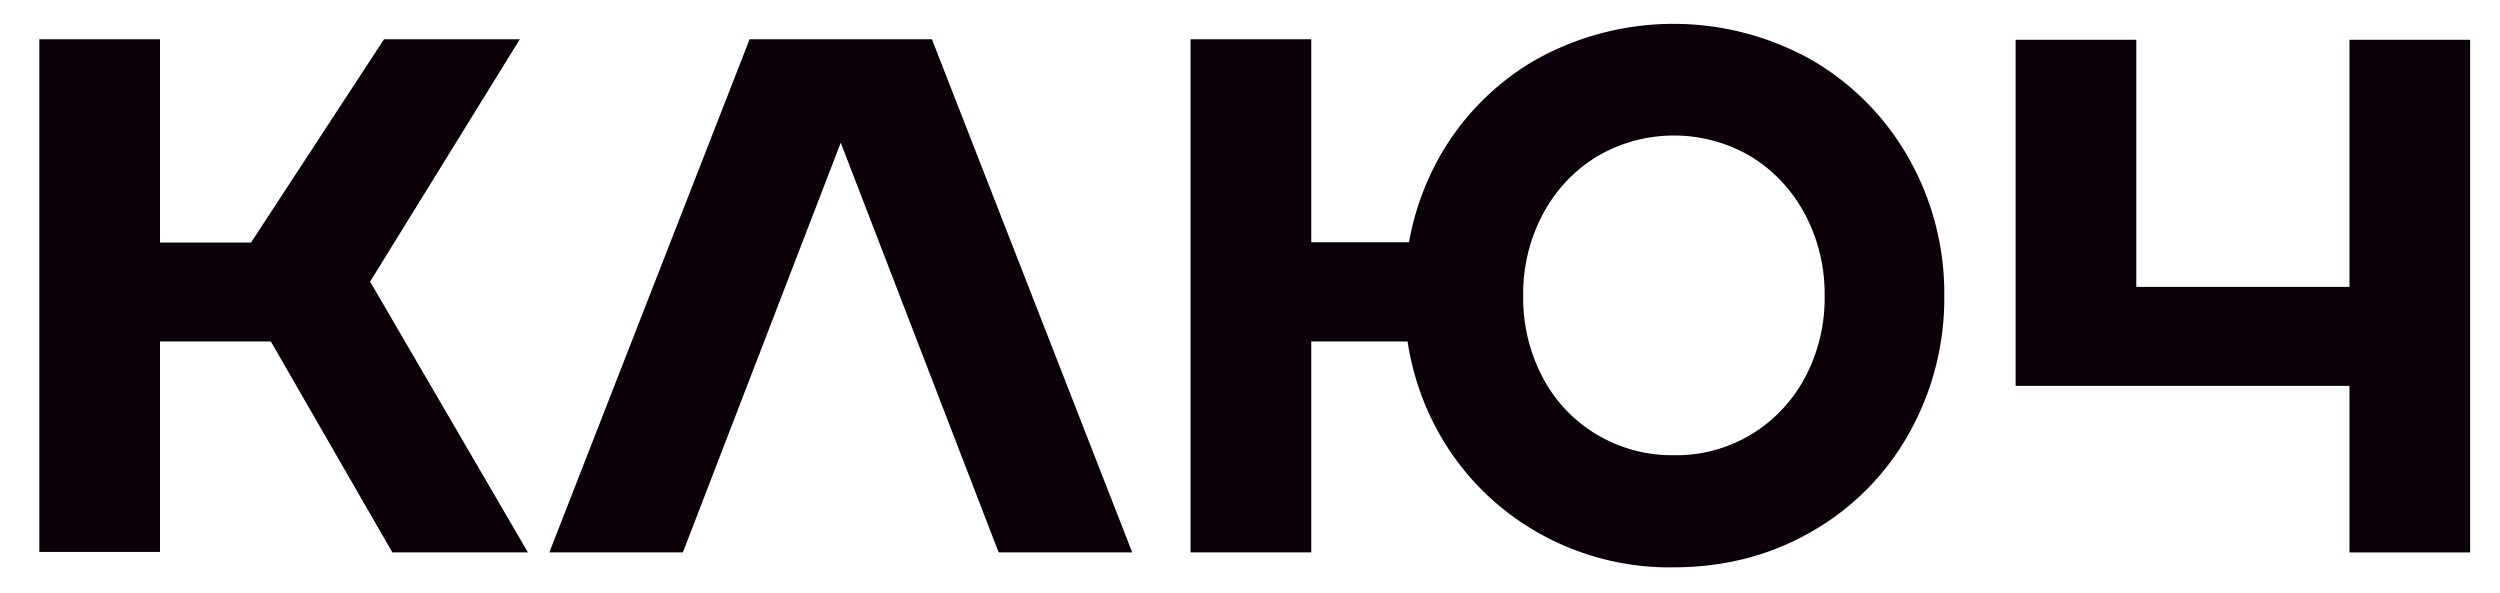
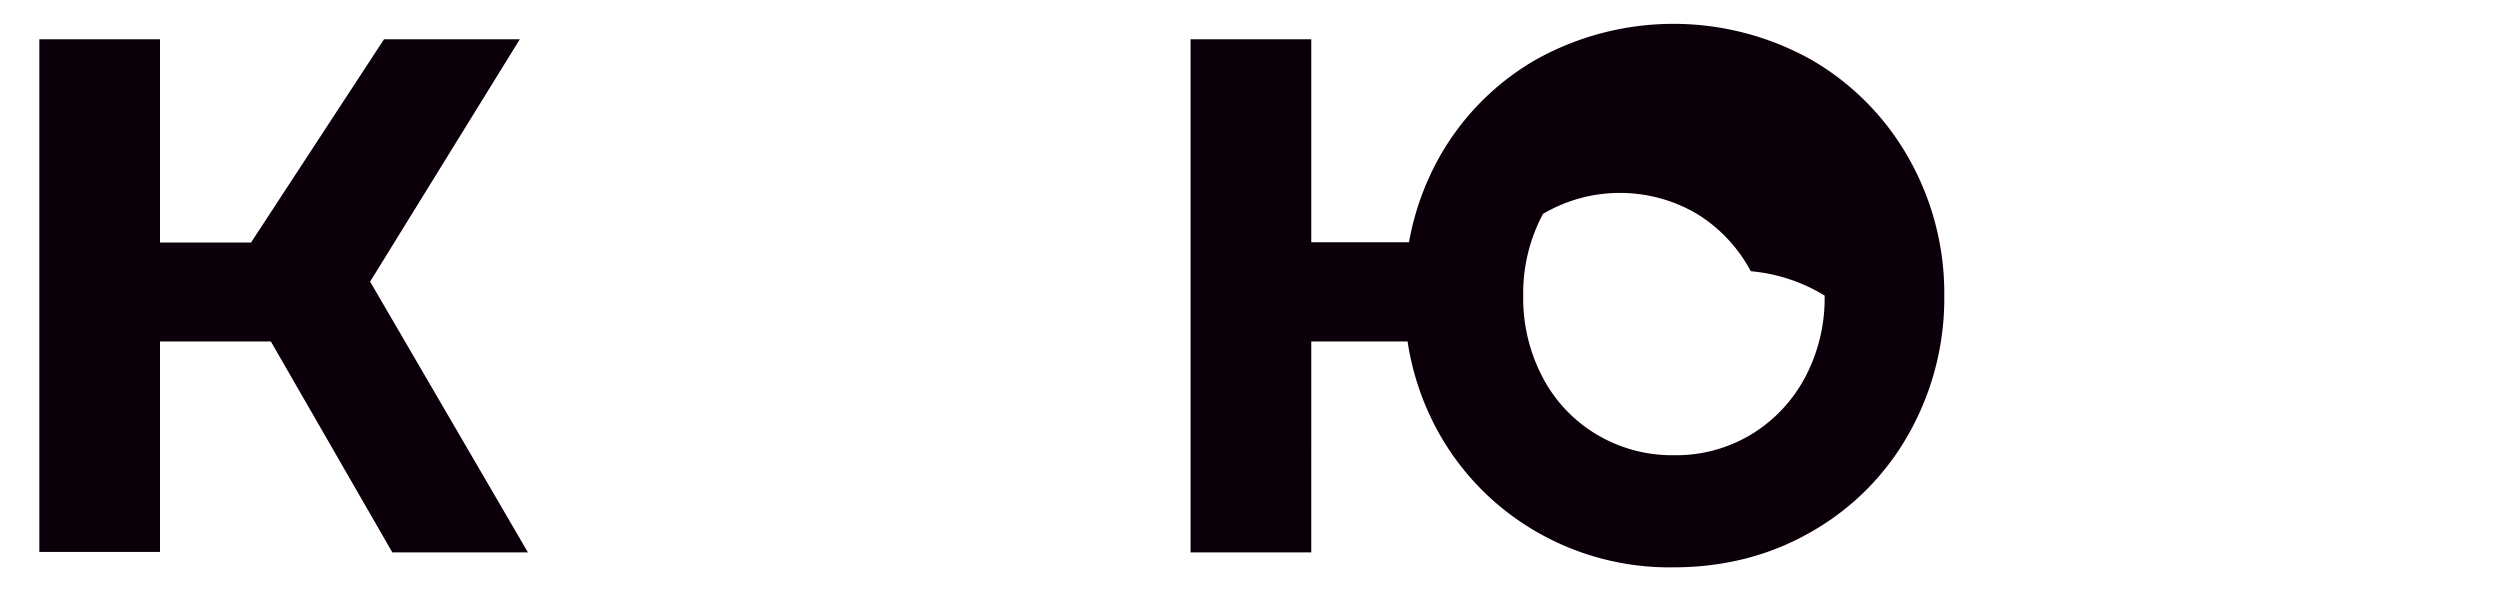
<svg xmlns="http://www.w3.org/2000/svg" id="Слой_1" data-name="Слой 1" viewBox="0 0 670 159">
  <defs>
    <style>.cls-1{fill:#0b0009;}</style>
  </defs>
  <title>logo</title>
-   <path class="cls-1" d="M351.42,91.52h25.81a72.35,72.35,0,0,0,8.31,24.39,70,70,0,0,0,25.87,26.39,71.27,71.27,0,0,0,36.95,9.75q20.7,0,37.35-9.69a69,69,0,0,0,26-26.39,73.86,73.86,0,0,0,9.36-36.75,73.41,73.41,0,0,0-9.42-36.62,70.4,70.4,0,0,0-26-26.46,75.65,75.65,0,0,0-74.3,0A69.31,69.31,0,0,0,385.48,42.6a72.84,72.84,0,0,0-7.87,22.32H351.42V10.53H319.07V148.05h32.35Zm62.12-34.21A39.91,39.91,0,0,1,428,41.93a40.68,40.68,0,0,1,41.23,0,40.13,40.13,0,0,1,14.44,15.38A45.36,45.36,0,0,1,489,79.22a45.25,45.25,0,0,1-5.28,22,39.67,39.67,0,0,1-14.44,15.24A39,39,0,0,1,448.63,122,39.48,39.48,0,0,1,428,116.5a38.75,38.75,0,0,1-14.5-15.23,45.55,45.55,0,0,1-5.28-22,45.25,45.25,0,0,1,5.28-21.91" />
+   <path class="cls-1" d="M351.42,91.52h25.81a72.35,72.35,0,0,0,8.31,24.39,70,70,0,0,0,25.87,26.39,71.27,71.27,0,0,0,36.95,9.75q20.7,0,37.35-9.69a69,69,0,0,0,26-26.39,73.86,73.86,0,0,0,9.36-36.75,73.41,73.41,0,0,0-9.42-36.62,70.4,70.4,0,0,0-26-26.46,75.65,75.65,0,0,0-74.3,0A69.31,69.31,0,0,0,385.48,42.6a72.84,72.84,0,0,0-7.87,22.32H351.42V10.53H319.07V148.05h32.35Zm62.12-34.21a40.68,40.68,0,0,1,41.23,0,40.13,40.13,0,0,1,14.44,15.38A45.36,45.36,0,0,1,489,79.22a45.25,45.25,0,0,1-5.28,22,39.67,39.67,0,0,1-14.44,15.24A39,39,0,0,1,448.63,122,39.48,39.48,0,0,1,428,116.5a38.75,38.75,0,0,1-14.5-15.23,45.55,45.55,0,0,1-5.28-22,45.25,45.25,0,0,1,5.28-21.91" />
  <polygon class="cls-1" points="42.88 91.52 72.59 91.52 105.15 148.05 141.49 148.05 99.19 75.48 139.3 10.53 102.91 10.53 67.28 64.99 42.88 64.99 42.88 10.53 10.54 10.53 10.54 147.91 42.88 147.91 42.88 91.52" />
-   <polygon class="cls-1" points="629.66 148.05 662 148.05 662 10.66 629.66 10.66 629.66 76.88 572.53 76.88 572.53 10.66 540.19 10.66 540.19 103.41 629.66 103.41 629.66 148.05" />
-   <polygon class="cls-1" points="225.32 38.25 267.64 148.05 303.44 148.05 249.76 10.53 200.89 10.53 147.22 148.05 183.01 148.05 225.32 38.25" />
</svg>